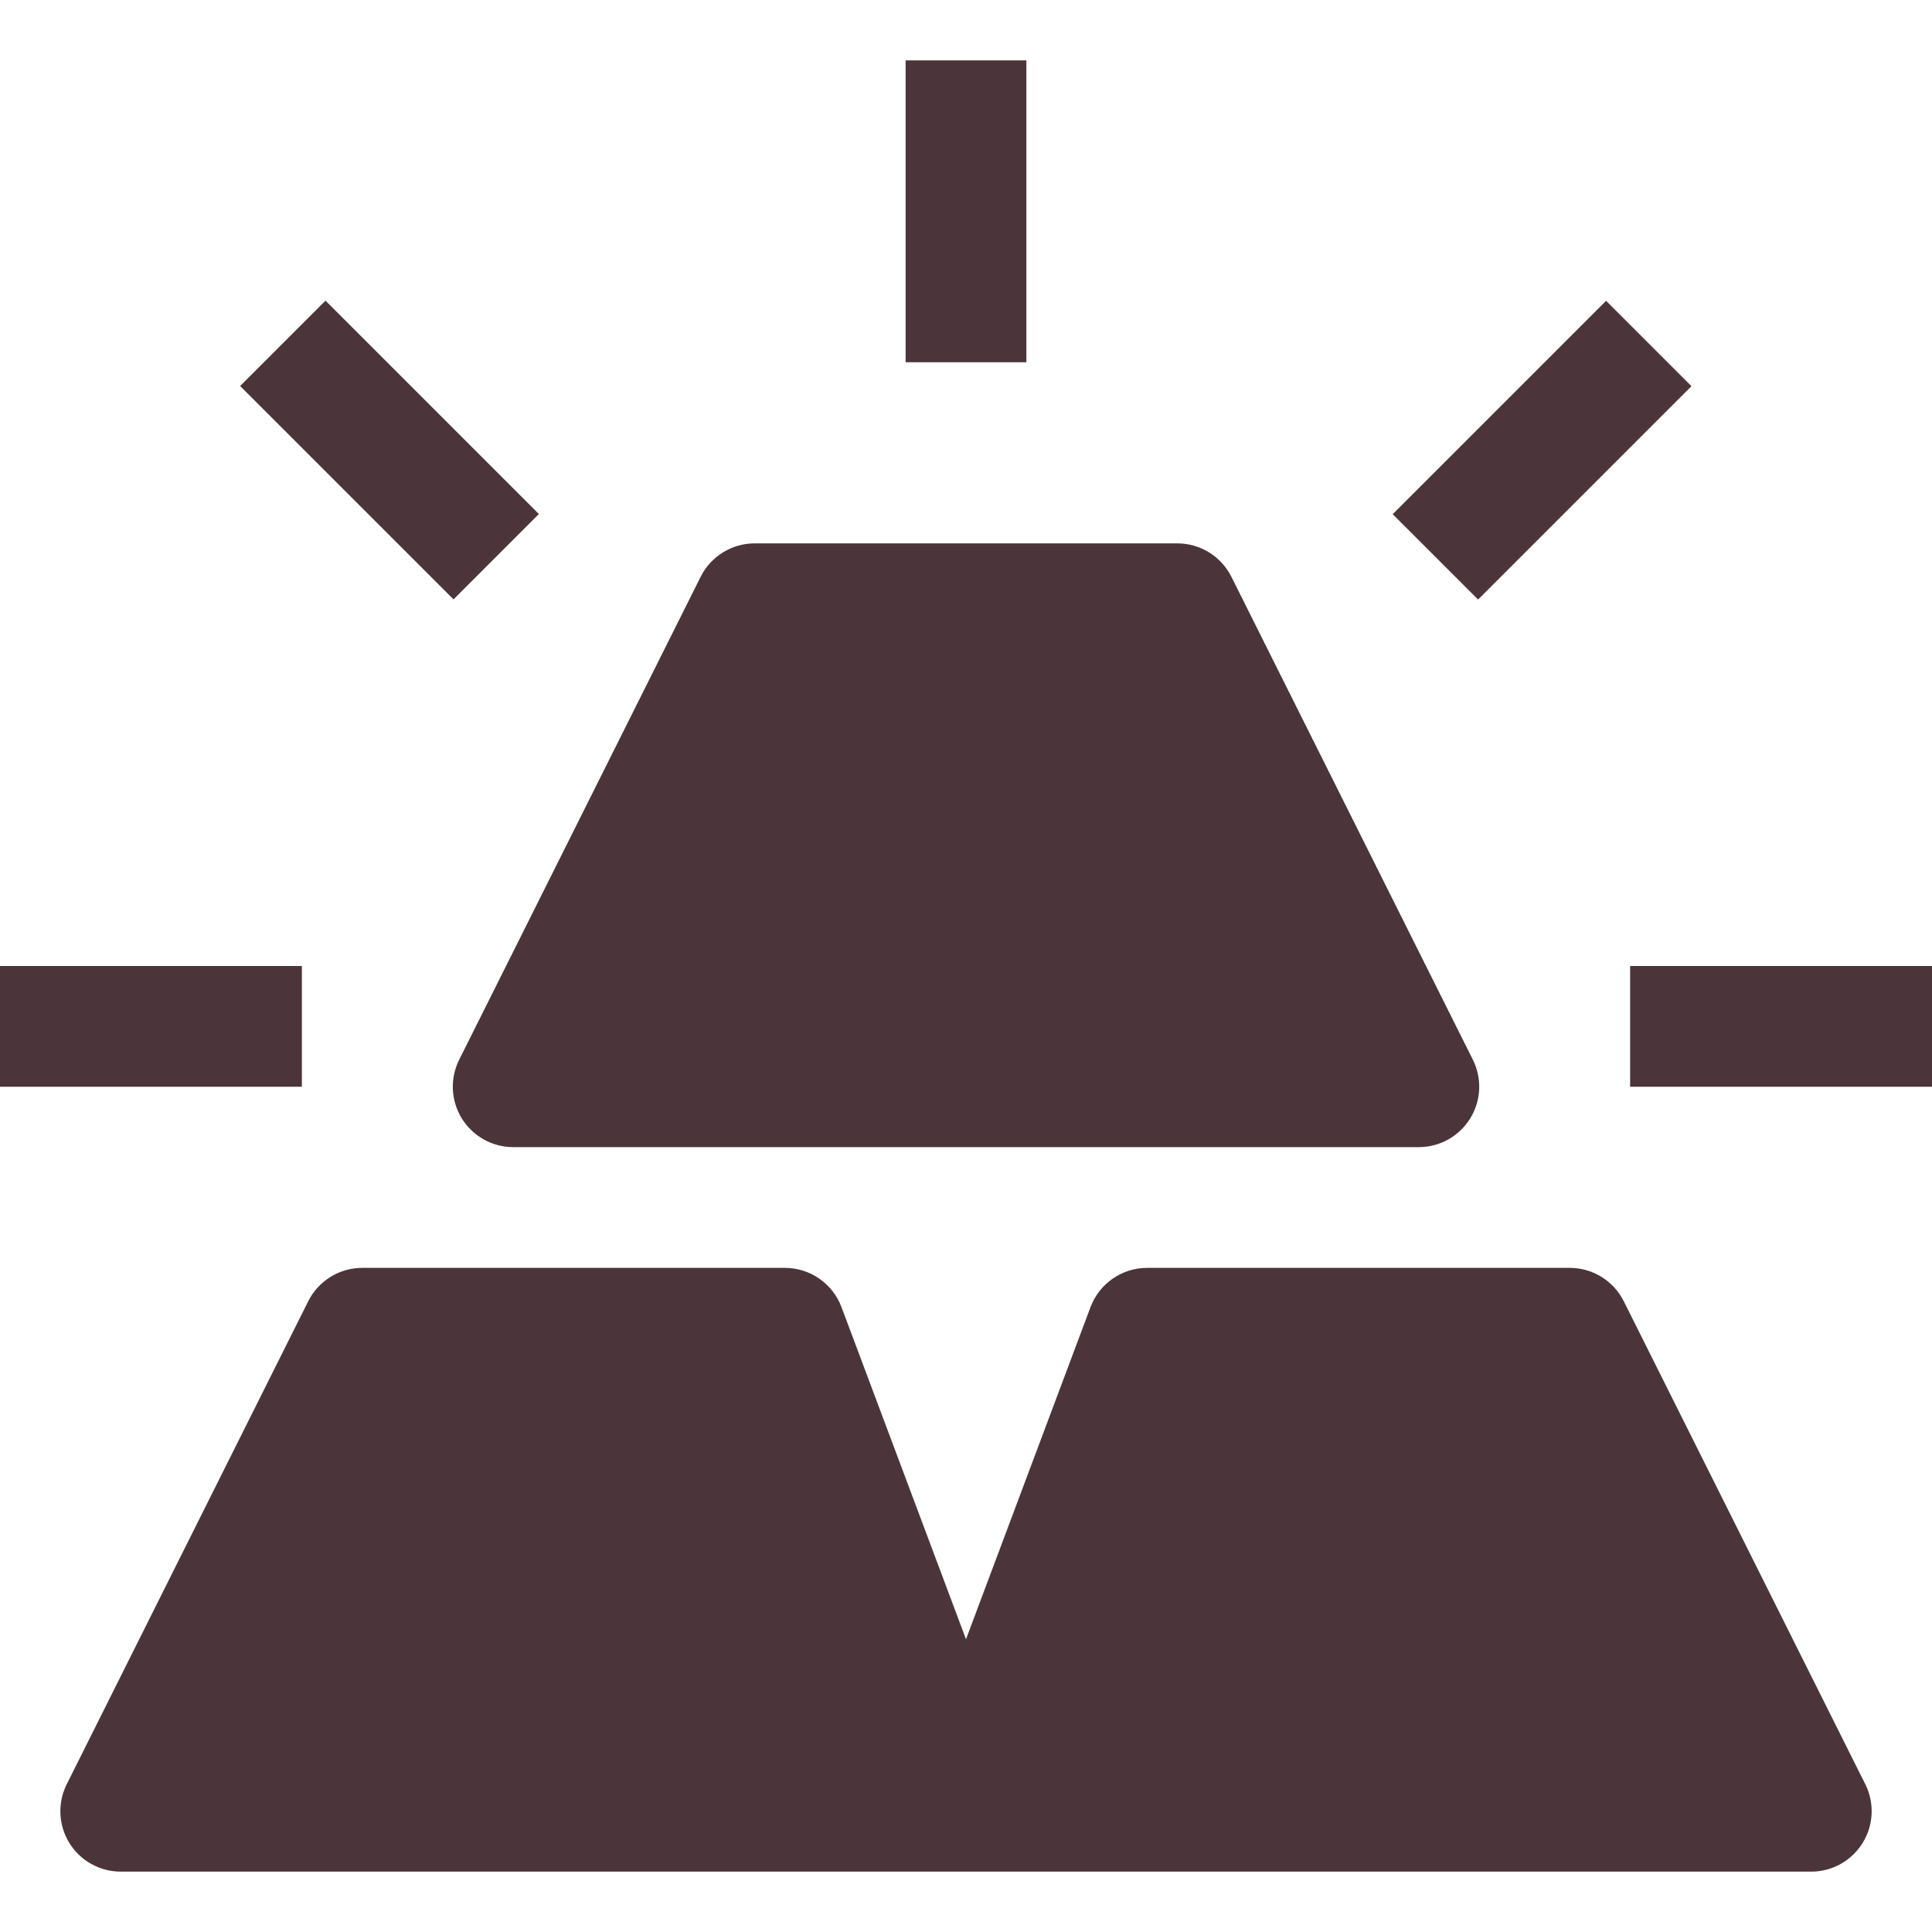
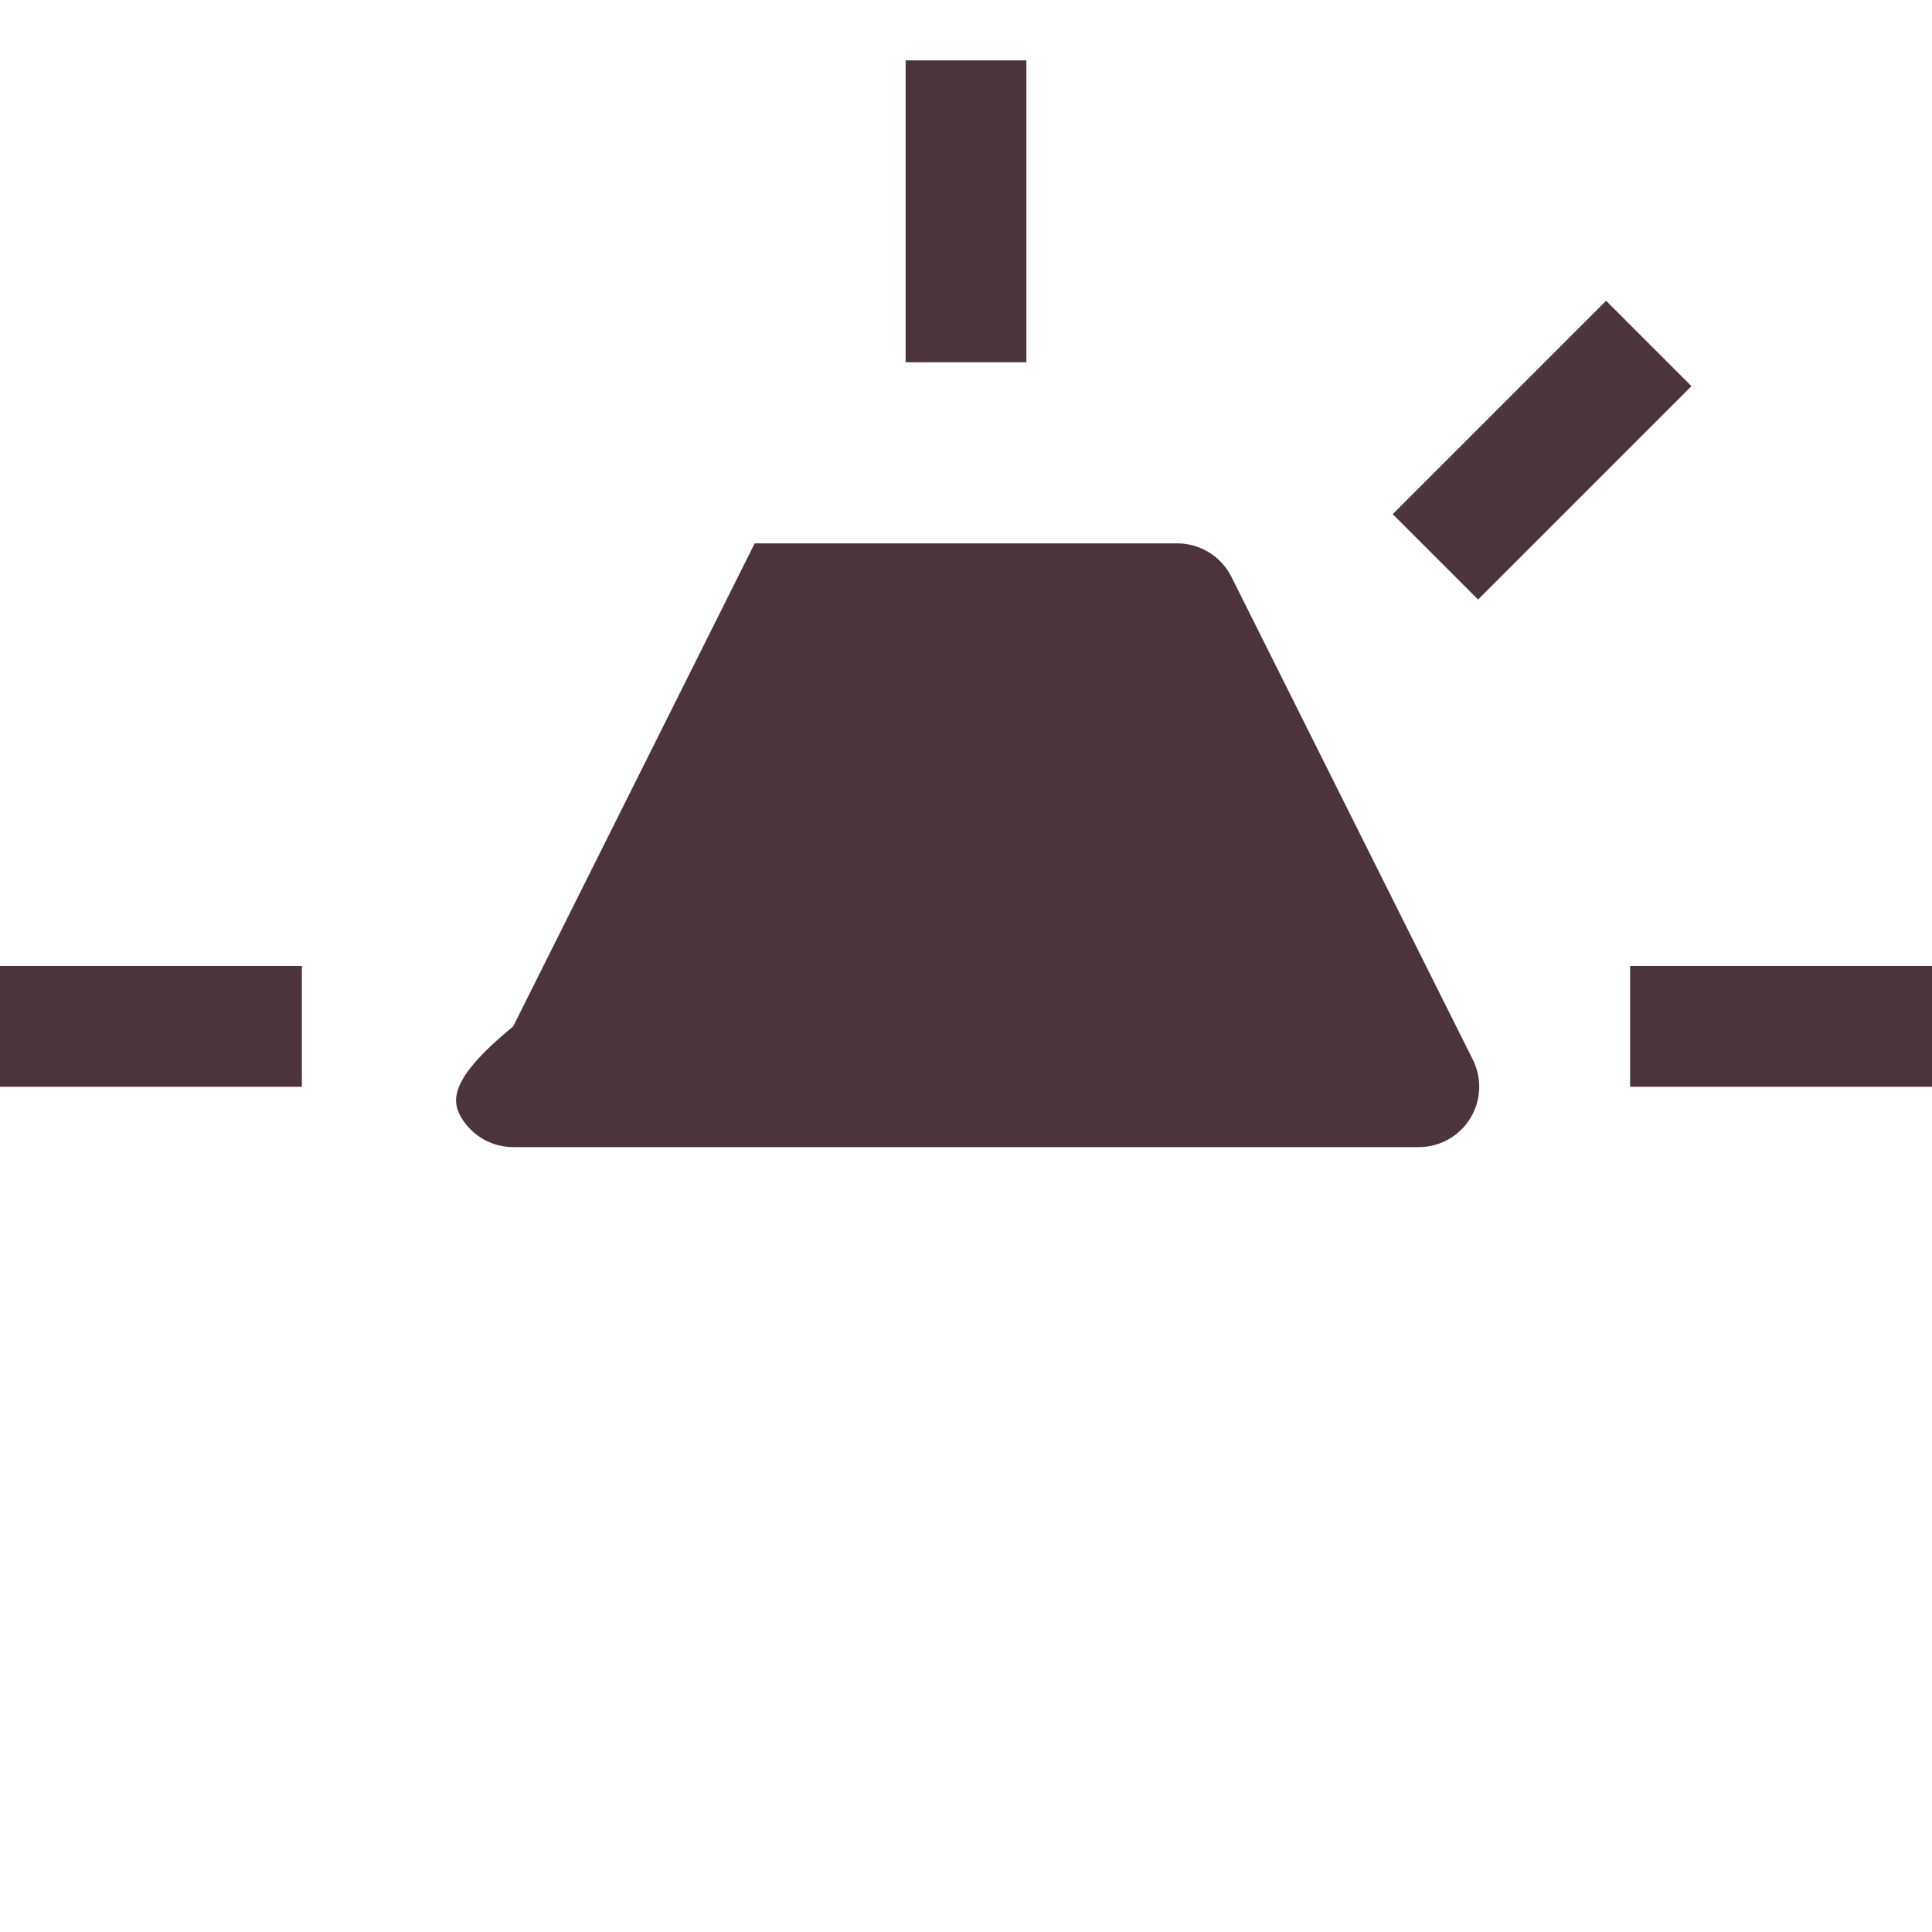
<svg xmlns="http://www.w3.org/2000/svg" width="32" height="32" viewBox="0 0 32 32">
  <g class="nc-icon-wrapper" fill="#4b353a">
-     <path fill="#4b353a" d="M26.895,21.553C26.725,21.214,26.379,21,26,21h-7c-0.417,0-0.79,0.259-0.937,0.648L16,27.151l-2.063-5.503 C13.79,21.259,13.417,21,13,21H6c-0.379,0-0.725,0.214-0.895,0.553l-4,8c-0.155,0.31-0.138,0.678,0.044,0.973S1.653,31,2,31h14h14 c0.347,0,0.668-0.18,0.851-0.475s0.199-0.663,0.044-0.973L26.895,21.553z" />
-     <path fill="#4b353a" d="M7.649,18.525C7.832,18.82,8.153,19,8.5,19h15c0.347,0,0.668-0.18,0.851-0.475s0.199-0.663,0.044-0.973l-4-8 C20.225,9.214,19.879,9,19.5,9h-7c-0.379,0-0.725,0.214-0.895,0.553l-4,8C7.451,17.862,7.467,18.23,7.649,18.525z" />
+     <path fill="#4b353a" d="M7.649,18.525C7.832,18.82,8.153,19,8.5,19h15c0.347,0,0.668-0.18,0.851-0.475s0.199-0.663,0.044-0.973l-4-8 C20.225,9.214,19.879,9,19.5,9h-7l-4,8C7.451,17.862,7.467,18.23,7.649,18.525z" />
    <rect data-color="color-2" y="16" width="5" height="2" />
-     <rect data-color="color-2" x="5.454" y="4.954" transform="matrix(0.707 -0.707 0.707 0.707 -3.381 6.747)" width="2" height="4.999" />
    <rect data-color="color-2" x="15" y="1" width="2" height="5" />
    <rect data-color="color-2" x="23.046" y="6.454" transform="matrix(0.707 -0.707 0.707 0.707 2.211 20.247)" width="4.999" height="2" />
    <rect data-color="color-2" x="27" y="16" width="5" height="2" />
  </g>
</svg>